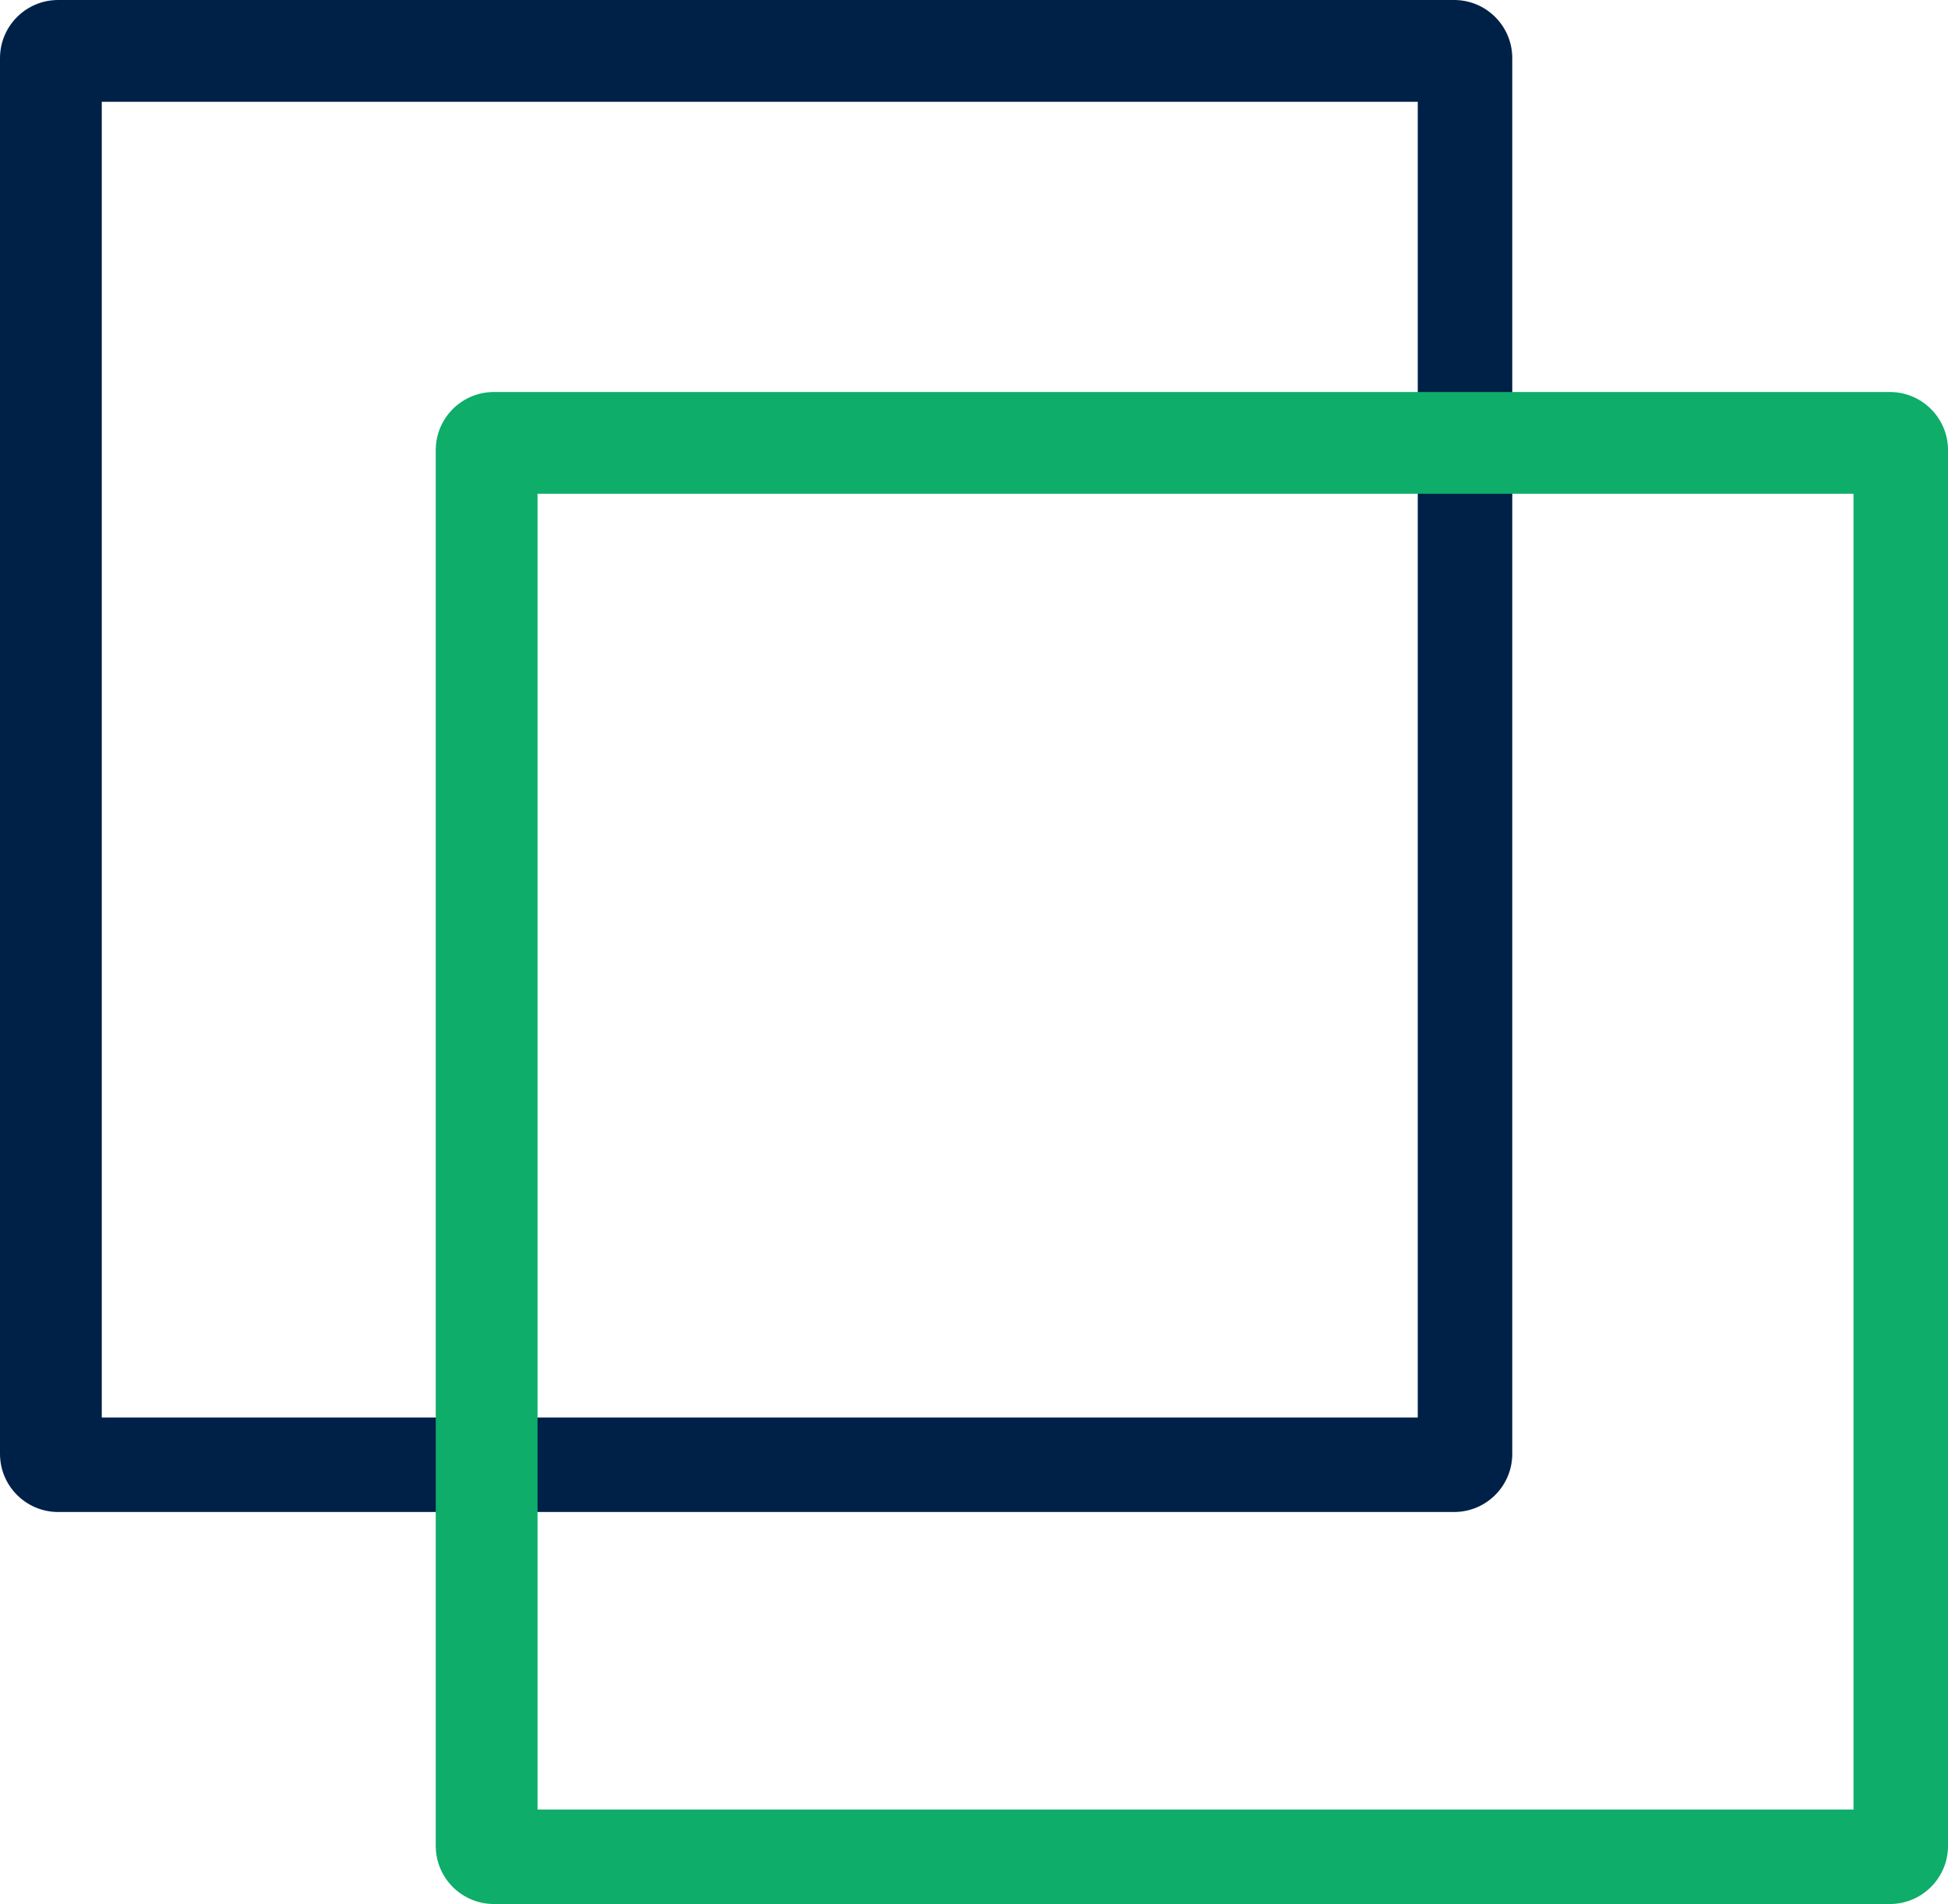
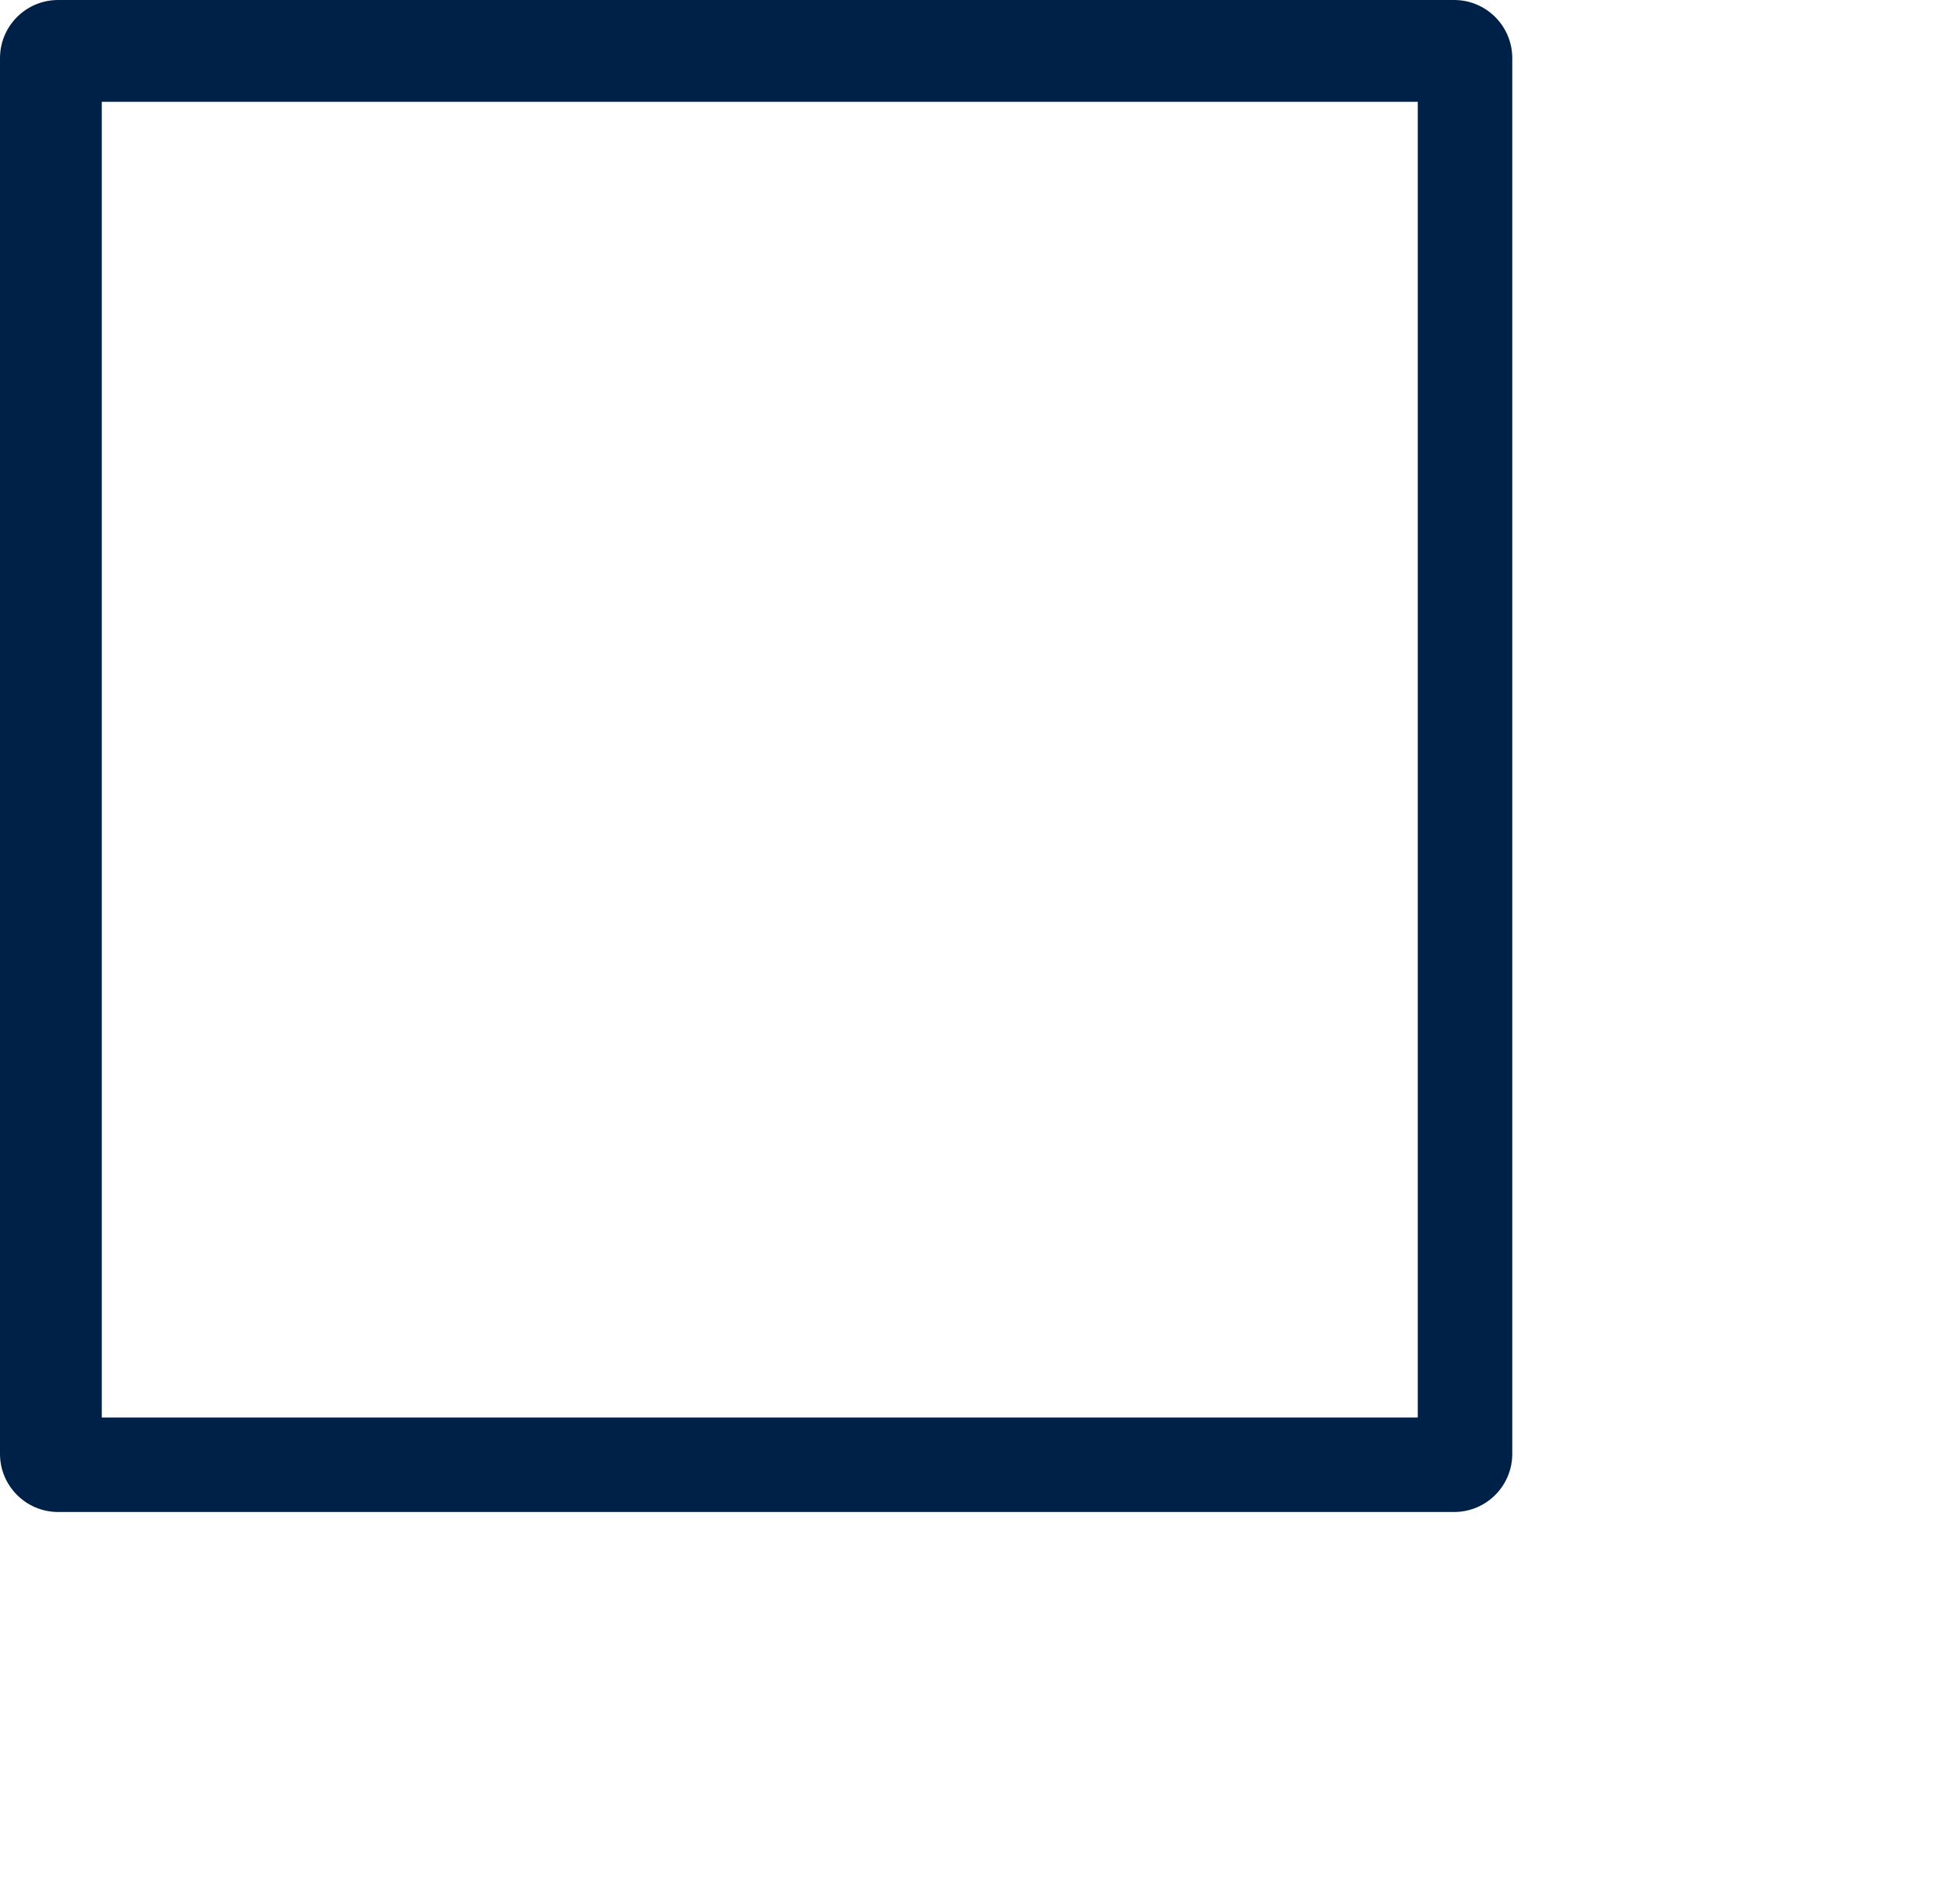
<svg xmlns="http://www.w3.org/2000/svg" width="180" height="176" viewBox="0 0 180 176" fill="none">
  <path fill-rule="evenodd" clip-rule="evenodd" d="M-0 5.375C-0 2.406 2.406 0 5.374 0L134.364 0C137.332 0 139.738 2.406 139.738 5.375V134.364C139.738 137.332 137.332 139.739 134.364 139.739H5.374C2.406 139.739 -0 137.332 -0 134.364L-0 5.375ZM9.405 9.406L131.005 9.406V131.006H9.405L9.405 9.406Z" fill="#002147" />
-   <path fill-rule="evenodd" clip-rule="evenodd" d="M40.264 41.605C40.264 38.636 42.67 36.23 45.638 36.23L174.628 36.23C177.596 36.23 180.002 38.636 180.002 41.605V170.594C180.002 173.562 177.596 175.969 174.628 175.969H45.638C42.67 175.969 40.264 173.562 40.264 170.594L40.264 41.605ZM49.669 45.636L171.269 45.636V167.236H49.669L49.669 45.636Z" fill="#0EAD69" />
</svg>